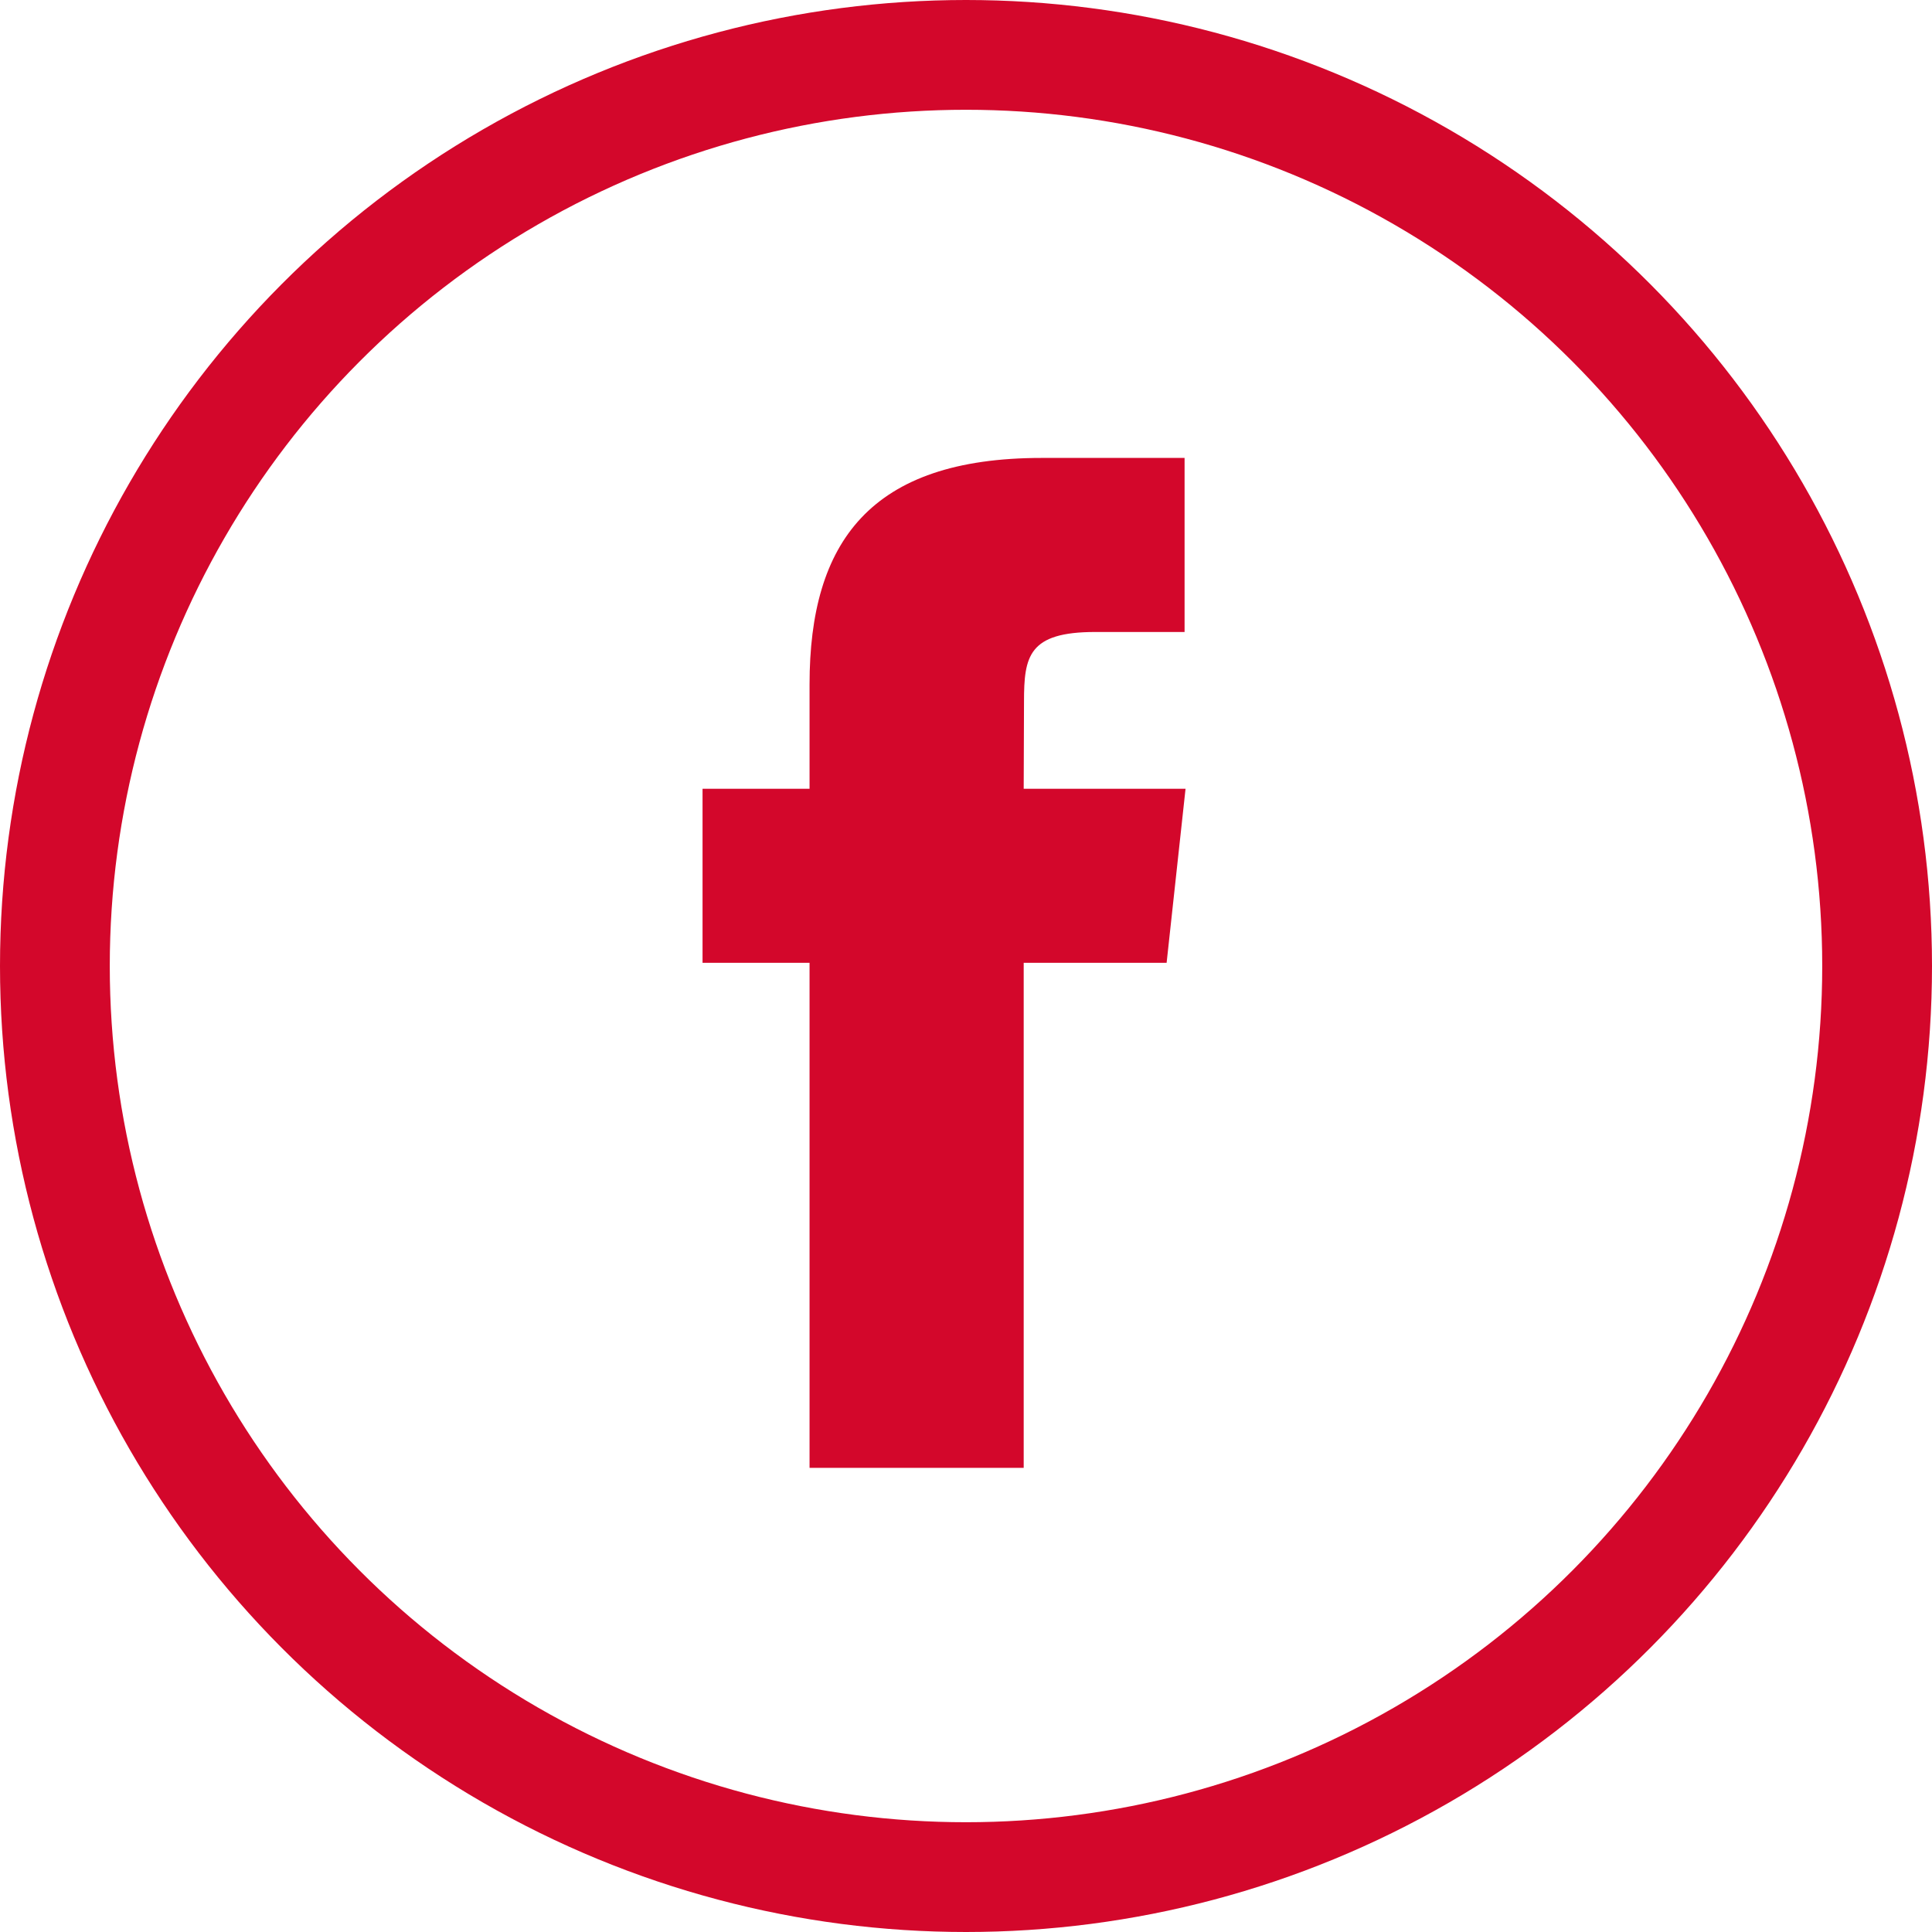
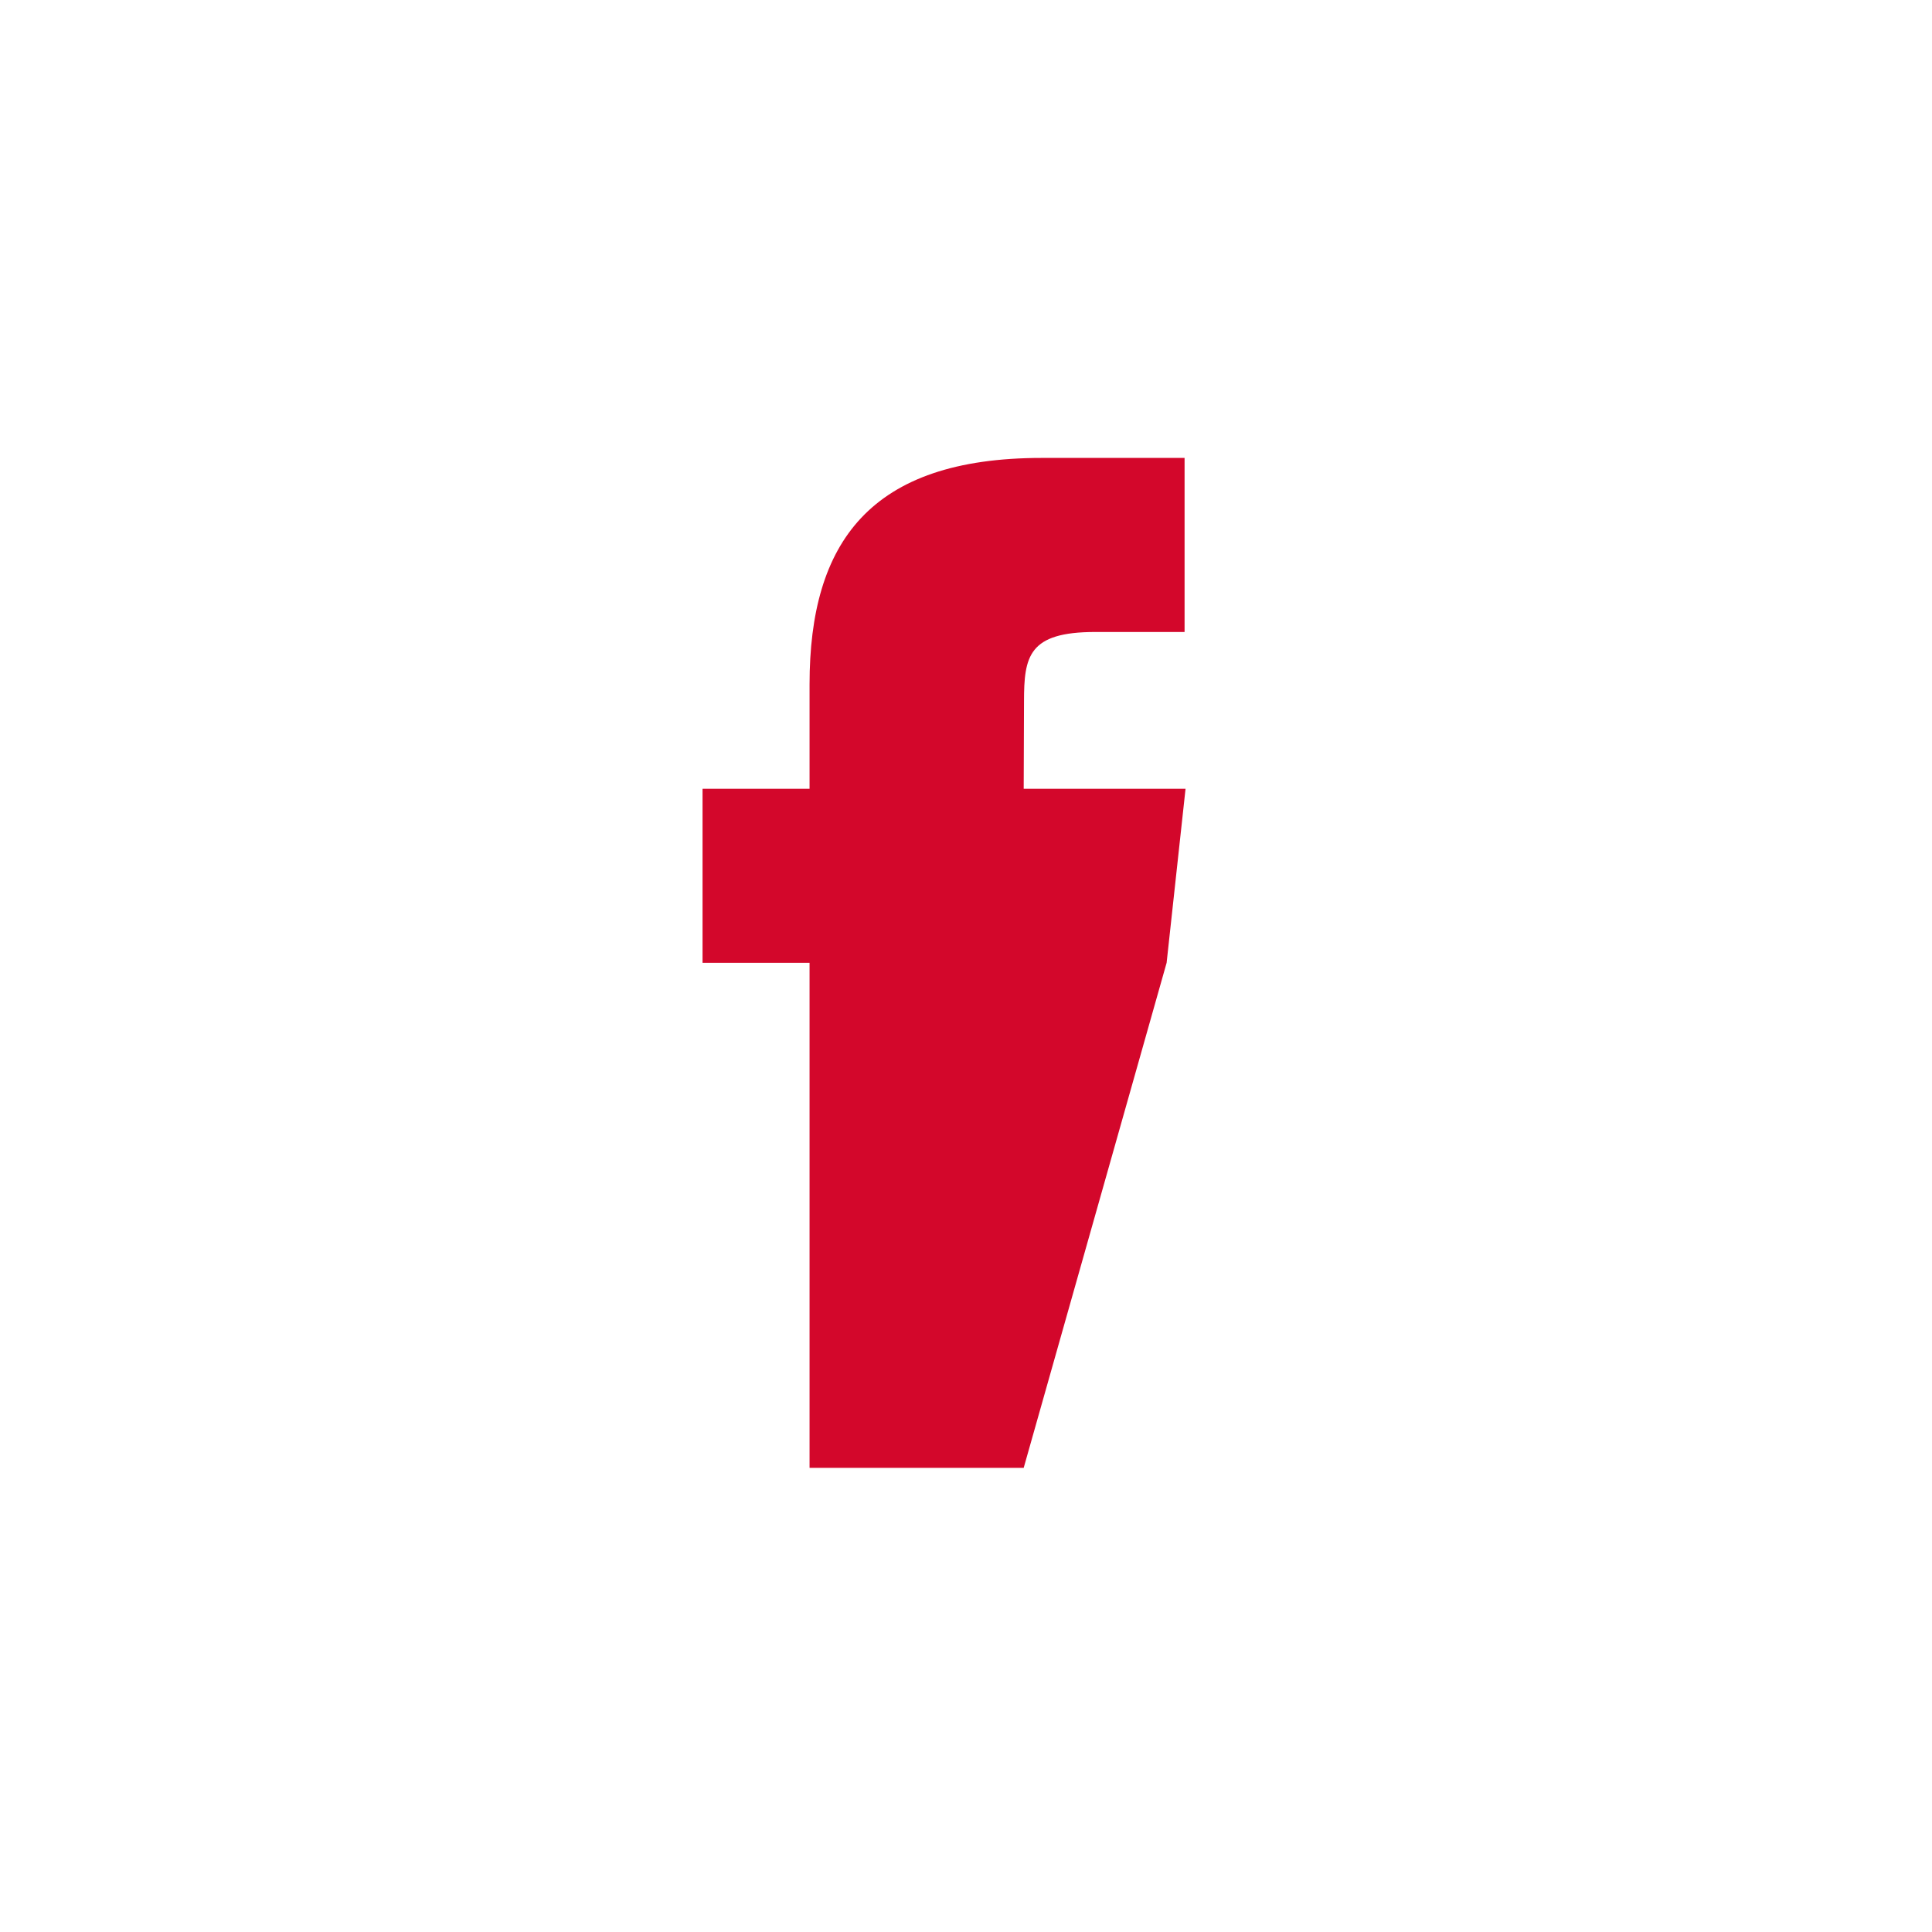
<svg xmlns="http://www.w3.org/2000/svg" width="44px" height="44px" viewBox="0 0 44 44" version="1.1">
  <title>Icons/social/Hover/facebook</title>
  <g id="Icons/social/Hover/facebook" stroke="none" stroke-width="1" fill="none" fill-rule="evenodd">
    <g id="facebook_inactive">
-       <path d="M18.437,33.429 L18.437,21.927 L16,21.927 L16,17.964 L18.437,17.964 L18.437,15.585 C18.437,12.352 19.813,10.429 23.723,10.429 L26.978,10.429 L26.978,14.393 L24.944,14.393 C23.421,14.393 23.321,14.947 23.321,15.98 L23.314,17.964 L27,17.964 L26.569,21.927 L23.314,21.927 L23.314,33.429 L18.437,33.429 Z" id="Shape" fill="#D3072B" />
-       <circle id="stroke" stroke="#D3072B" stroke-width="2.5" cx="22" cy="22" r="20.75" />
+       <path d="M18.437,33.429 L18.437,21.927 L16,21.927 L16,17.964 L18.437,17.964 L18.437,15.585 C18.437,12.352 19.813,10.429 23.723,10.429 L26.978,10.429 L26.978,14.393 L24.944,14.393 C23.421,14.393 23.321,14.947 23.321,15.98 L23.314,17.964 L27,17.964 L26.569,21.927 L23.314,33.429 L18.437,33.429 Z" id="Shape" fill="#D3072B" />
    </g>
  </g>
</svg>